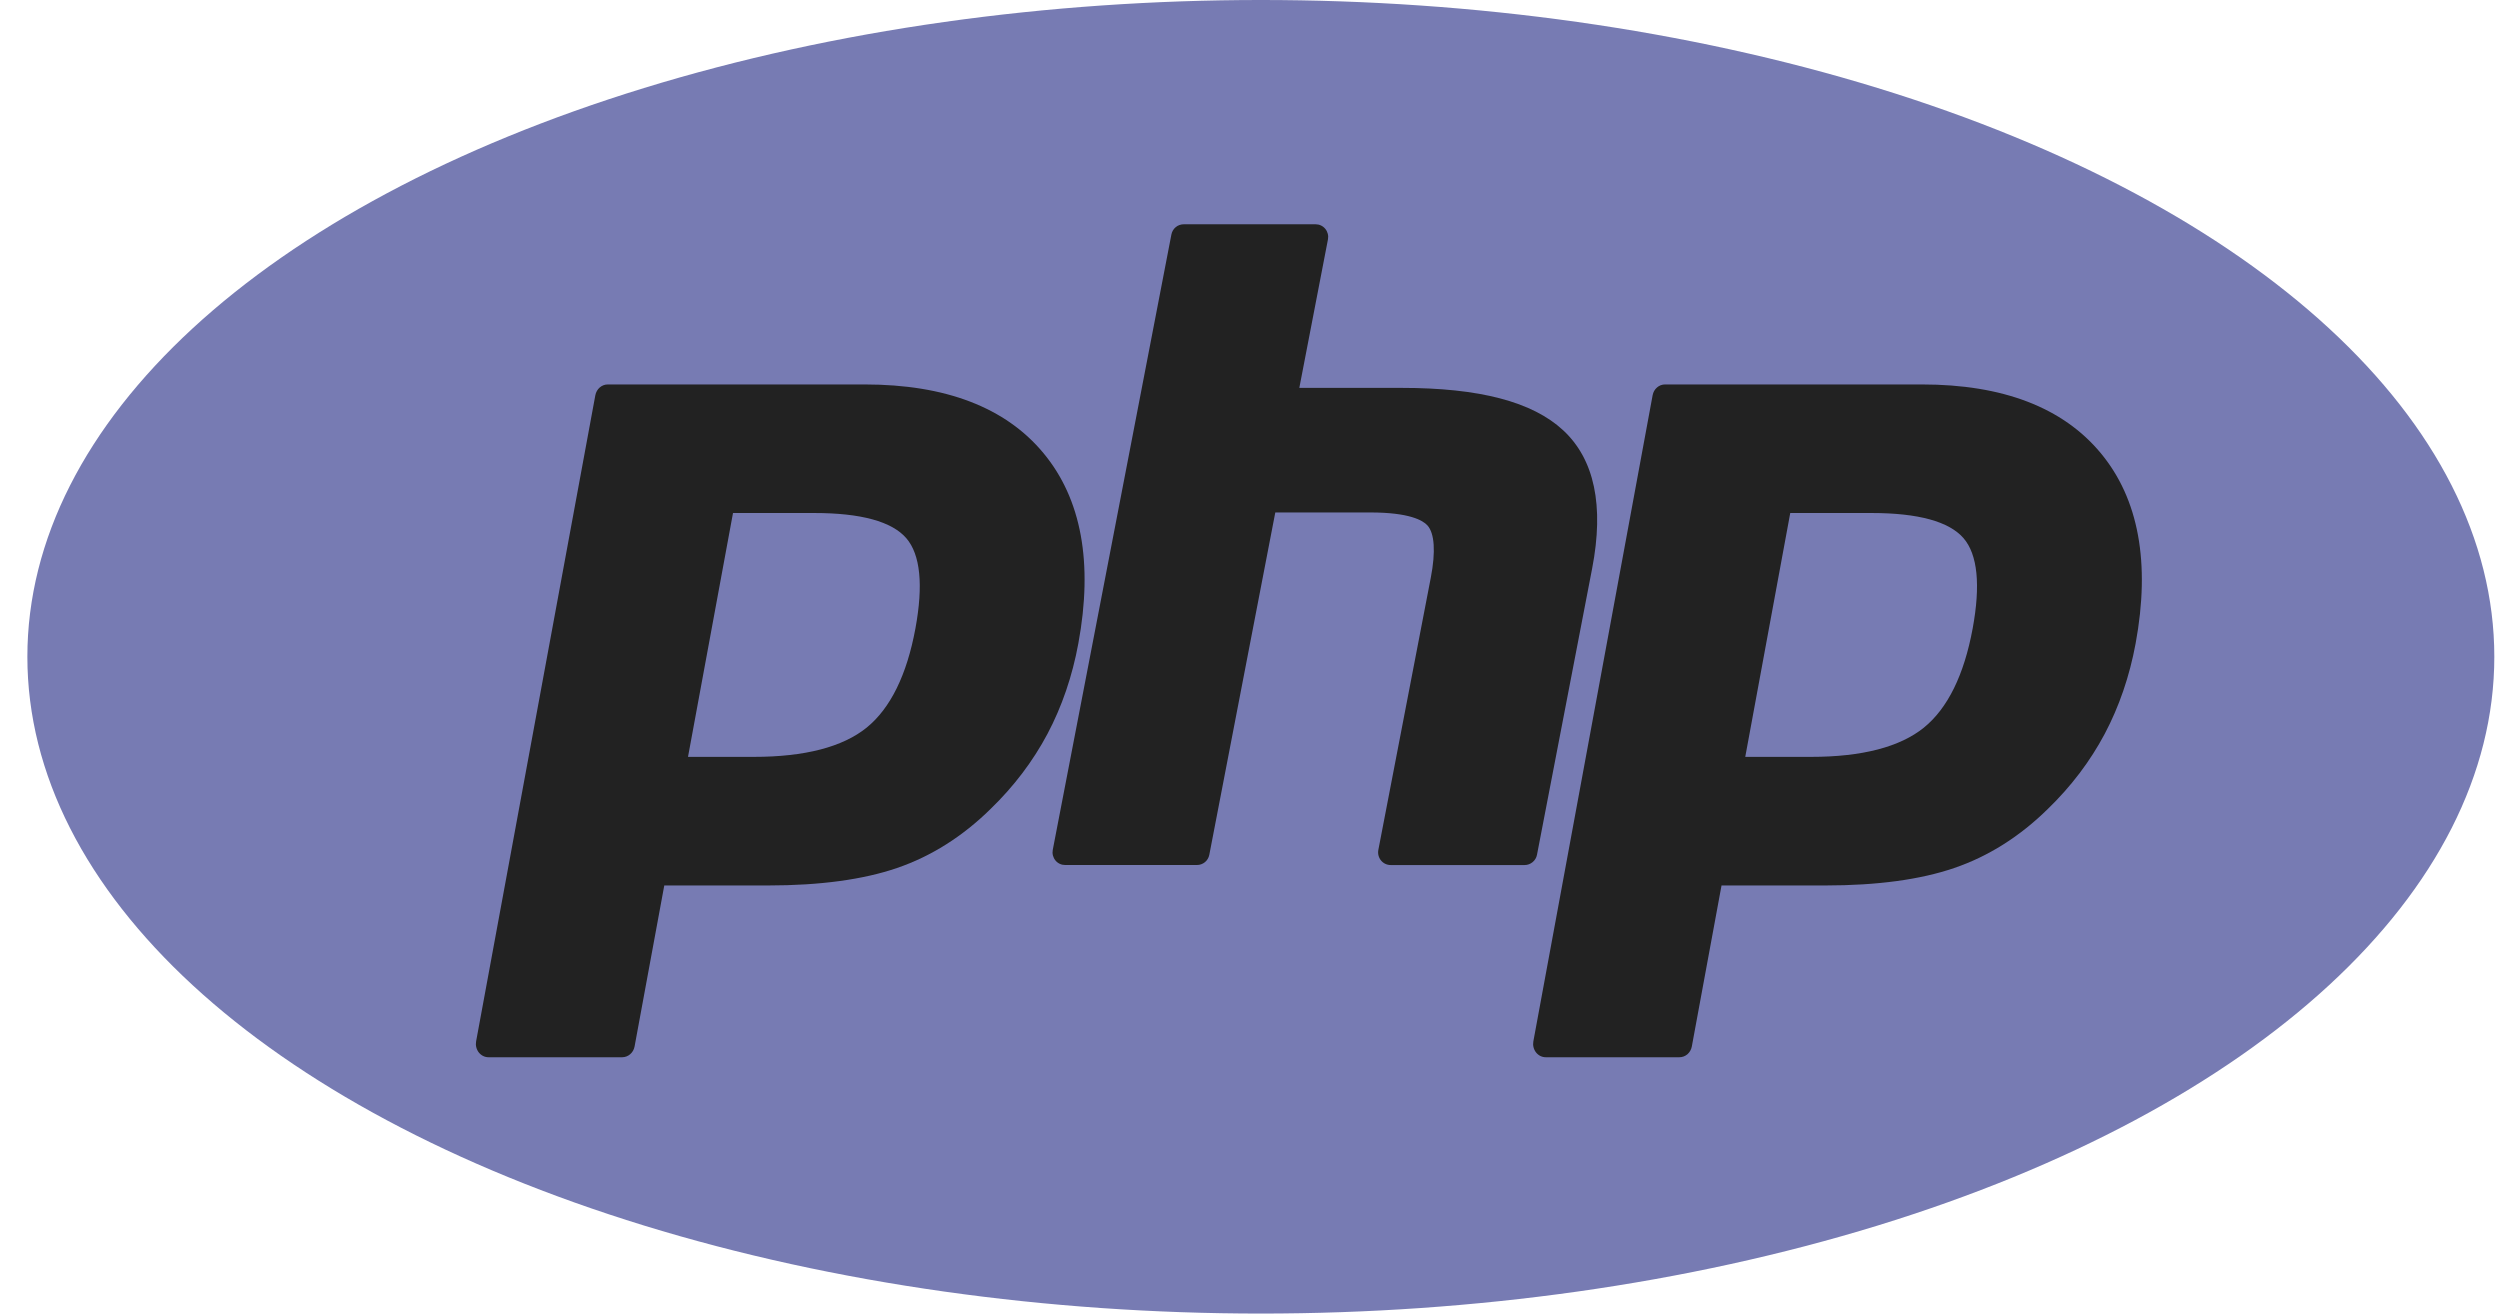
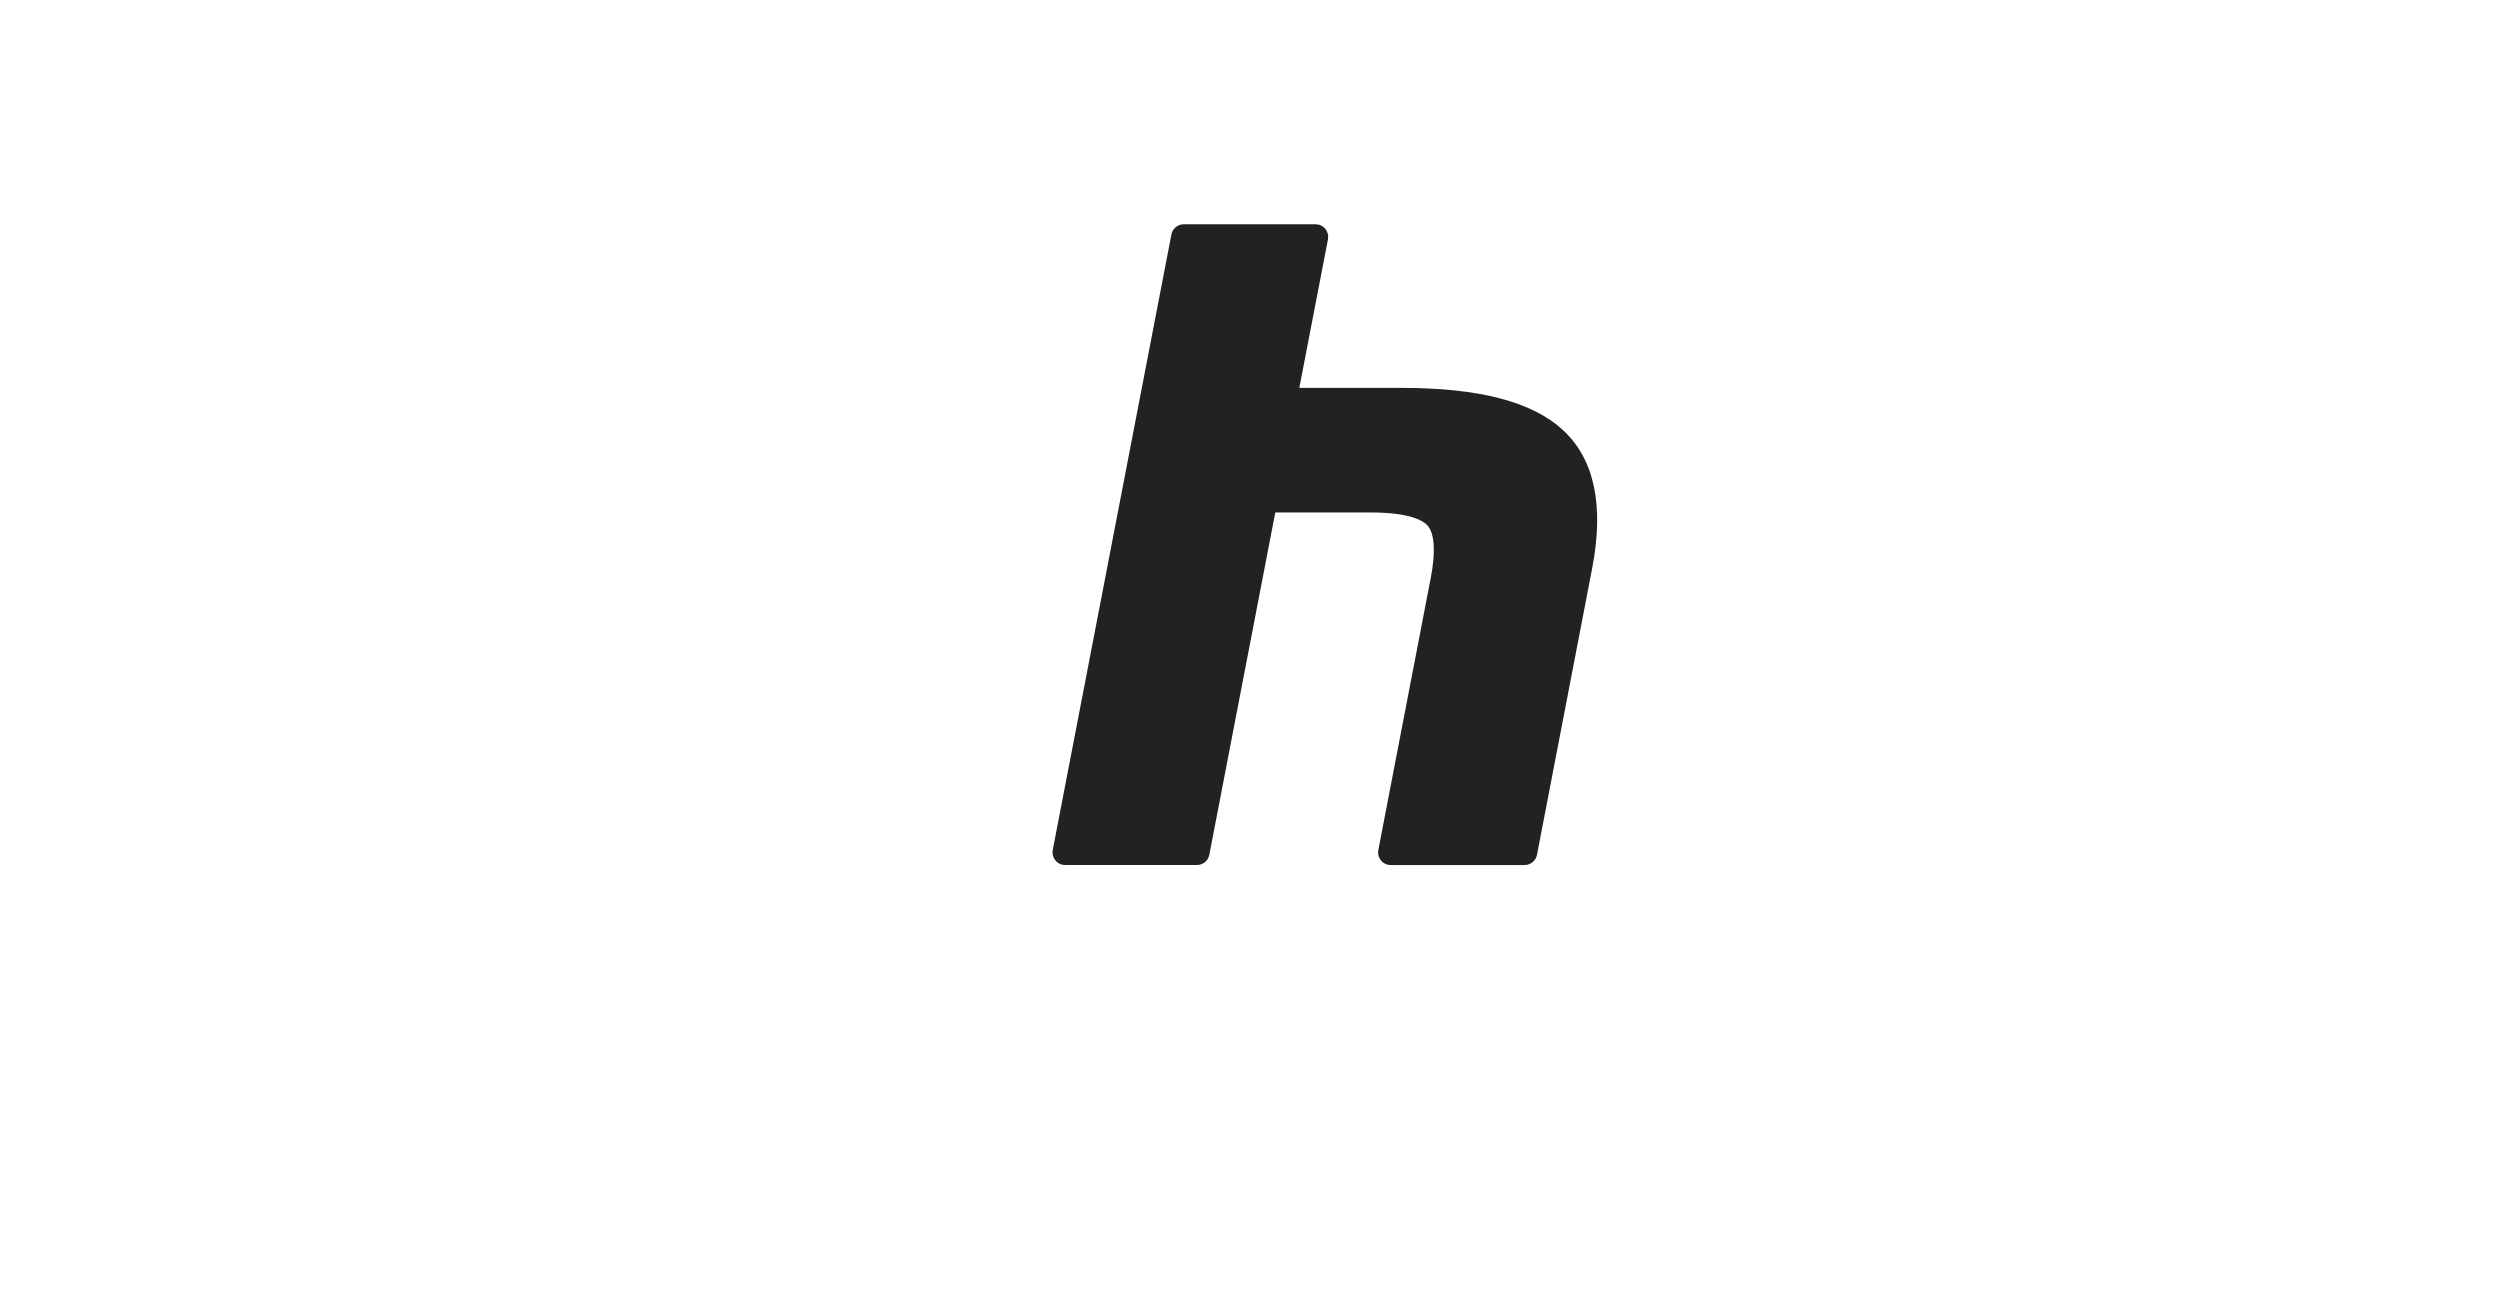
<svg xmlns="http://www.w3.org/2000/svg" width="59" height="31" viewBox="0 0 59 31" fill="none">
-   <ellipse cx="29.756" cy="15.5" rx="29.11" ry="15.5" fill="#777BB3" />
-   <path d="M17.794 17.862C18.993 17.862 19.888 17.629 20.454 17.171C21.014 16.716 21.401 15.929 21.604 14.832C21.793 13.806 21.721 13.089 21.39 12.703C21.051 12.308 20.319 12.107 19.215 12.107H17.299L16.237 17.862H17.794L17.794 17.862ZM11.528 24.951C11.44 24.951 11.355 24.909 11.299 24.837C11.271 24.801 11.251 24.759 11.24 24.714C11.229 24.669 11.228 24.623 11.236 24.577L14.05 9.327C14.064 9.256 14.1 9.191 14.153 9.145C14.207 9.098 14.274 9.073 14.343 9.073H20.409C22.315 9.073 23.734 9.617 24.626 10.694C25.523 11.774 25.8 13.286 25.449 15.184C25.307 15.958 25.061 16.676 24.72 17.32C24.378 17.964 23.927 18.56 23.378 19.091C22.72 19.739 21.976 20.209 21.169 20.485C20.373 20.758 19.352 20.897 18.133 20.897H15.677L14.976 24.697C14.963 24.769 14.926 24.833 14.873 24.879C14.819 24.926 14.752 24.951 14.683 24.951H11.528V24.951Z" fill="#222222" />
  <path d="M32.82 20.415C32.731 20.415 32.647 20.375 32.591 20.306C32.535 20.237 32.512 20.146 32.529 20.058L33.767 13.632C33.885 13.021 33.856 12.582 33.685 12.397C33.581 12.284 33.267 12.094 32.34 12.094H30.097L28.54 20.172C28.527 20.241 28.491 20.302 28.438 20.346C28.385 20.39 28.318 20.414 28.249 20.414H25.136C25.093 20.414 25.049 20.405 25.01 20.386C24.97 20.367 24.935 20.34 24.908 20.306C24.88 20.272 24.86 20.232 24.849 20.189C24.838 20.146 24.837 20.102 24.845 20.058L27.645 5.534C27.658 5.466 27.694 5.405 27.747 5.361C27.8 5.317 27.867 5.293 27.936 5.293H31.049C31.092 5.293 31.135 5.302 31.175 5.321C31.215 5.34 31.249 5.367 31.277 5.401C31.305 5.435 31.325 5.475 31.336 5.518C31.347 5.561 31.348 5.605 31.34 5.649L30.664 9.154H33.077C34.916 9.154 36.163 9.481 36.889 10.153C37.63 10.839 37.86 11.936 37.575 13.414L36.273 20.173C36.26 20.241 36.224 20.302 36.17 20.346C36.117 20.39 36.051 20.415 35.982 20.415H32.82L32.82 20.415Z" fill="#222222" />
-   <path d="M42.745 17.862C43.944 17.862 44.839 17.629 45.405 17.171C45.965 16.716 46.352 15.93 46.555 14.832C46.744 13.806 46.672 13.089 46.341 12.703C46.002 12.308 45.27 12.107 44.166 12.107H42.25L41.188 17.862H42.745L42.745 17.862ZM36.48 24.951C36.391 24.951 36.306 24.909 36.25 24.837C36.222 24.801 36.202 24.759 36.191 24.714C36.18 24.669 36.179 24.623 36.187 24.577L39.002 9.327C39.015 9.256 39.051 9.191 39.105 9.145C39.158 9.098 39.225 9.073 39.294 9.073H45.36C47.267 9.073 48.685 9.617 49.578 10.694C50.474 11.774 50.751 13.285 50.401 15.184C50.258 15.958 50.012 16.676 49.671 17.32C49.329 17.964 48.878 18.56 48.329 19.091C47.671 19.739 46.928 20.209 46.12 20.485C45.324 20.758 44.303 20.897 43.084 20.897H40.628L39.927 24.697C39.914 24.769 39.877 24.833 39.824 24.88C39.77 24.926 39.703 24.951 39.634 24.951H36.48L36.48 24.951Z" fill="#222222" />
</svg>